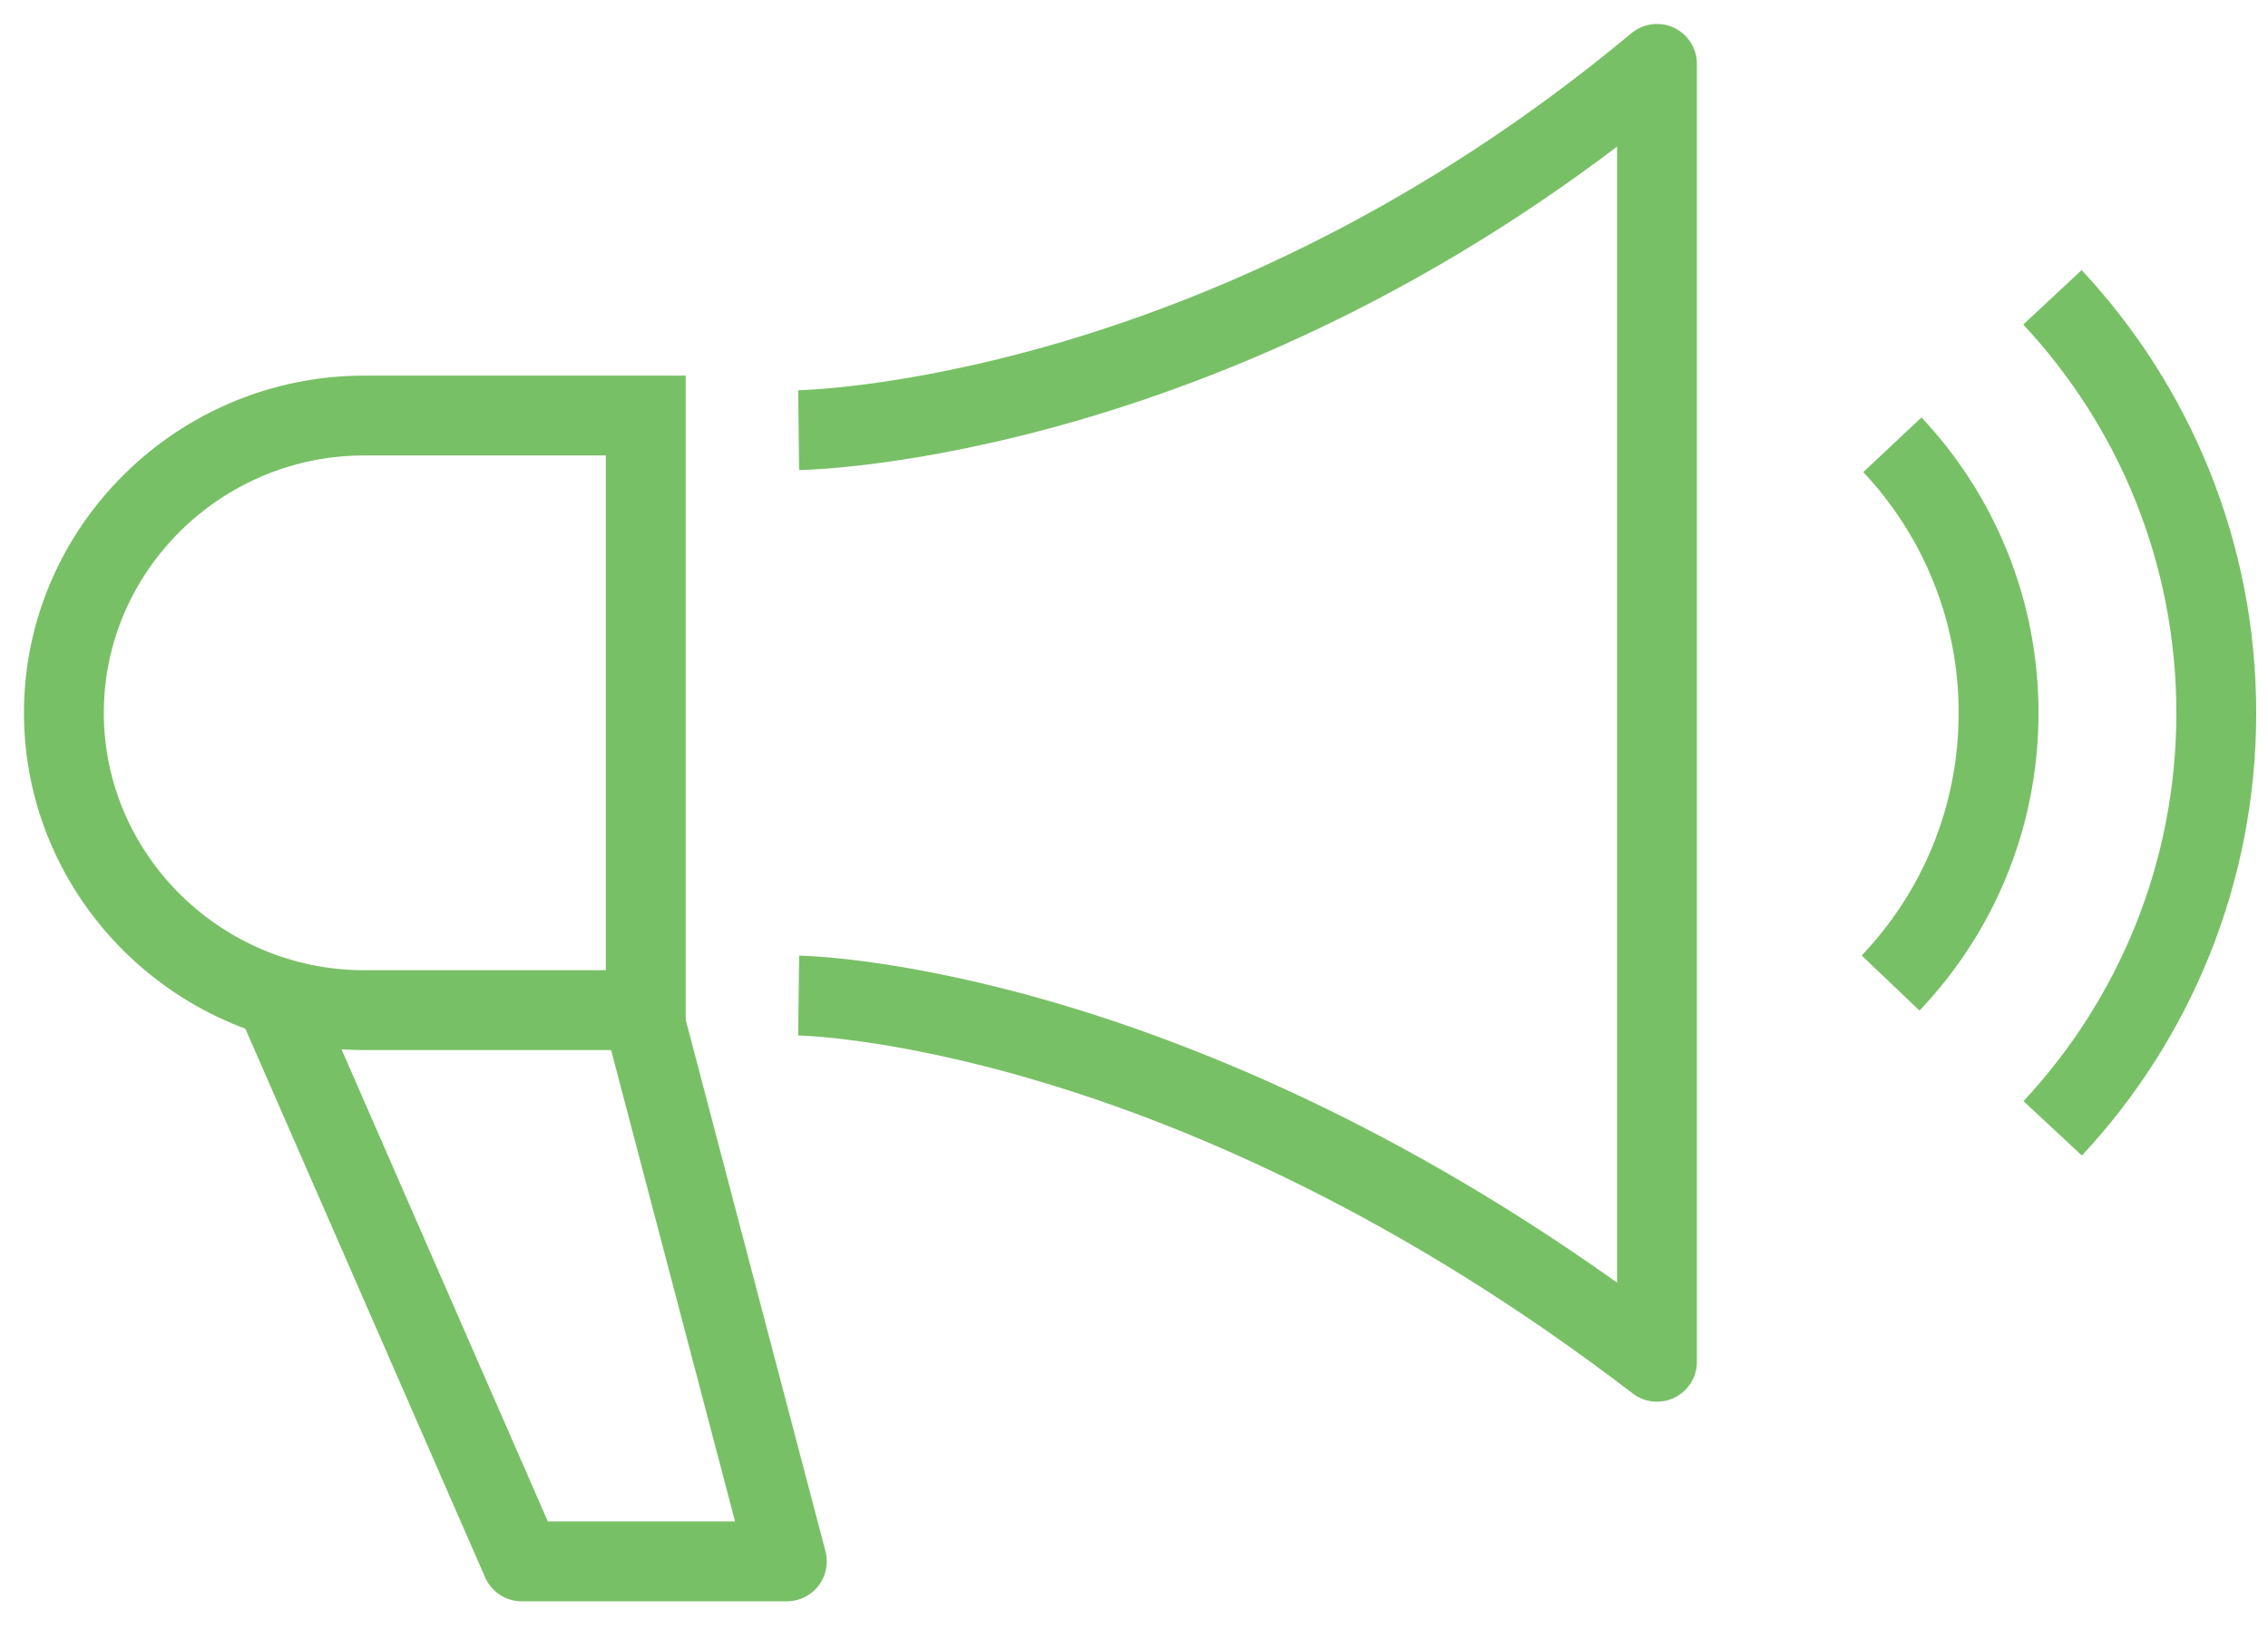
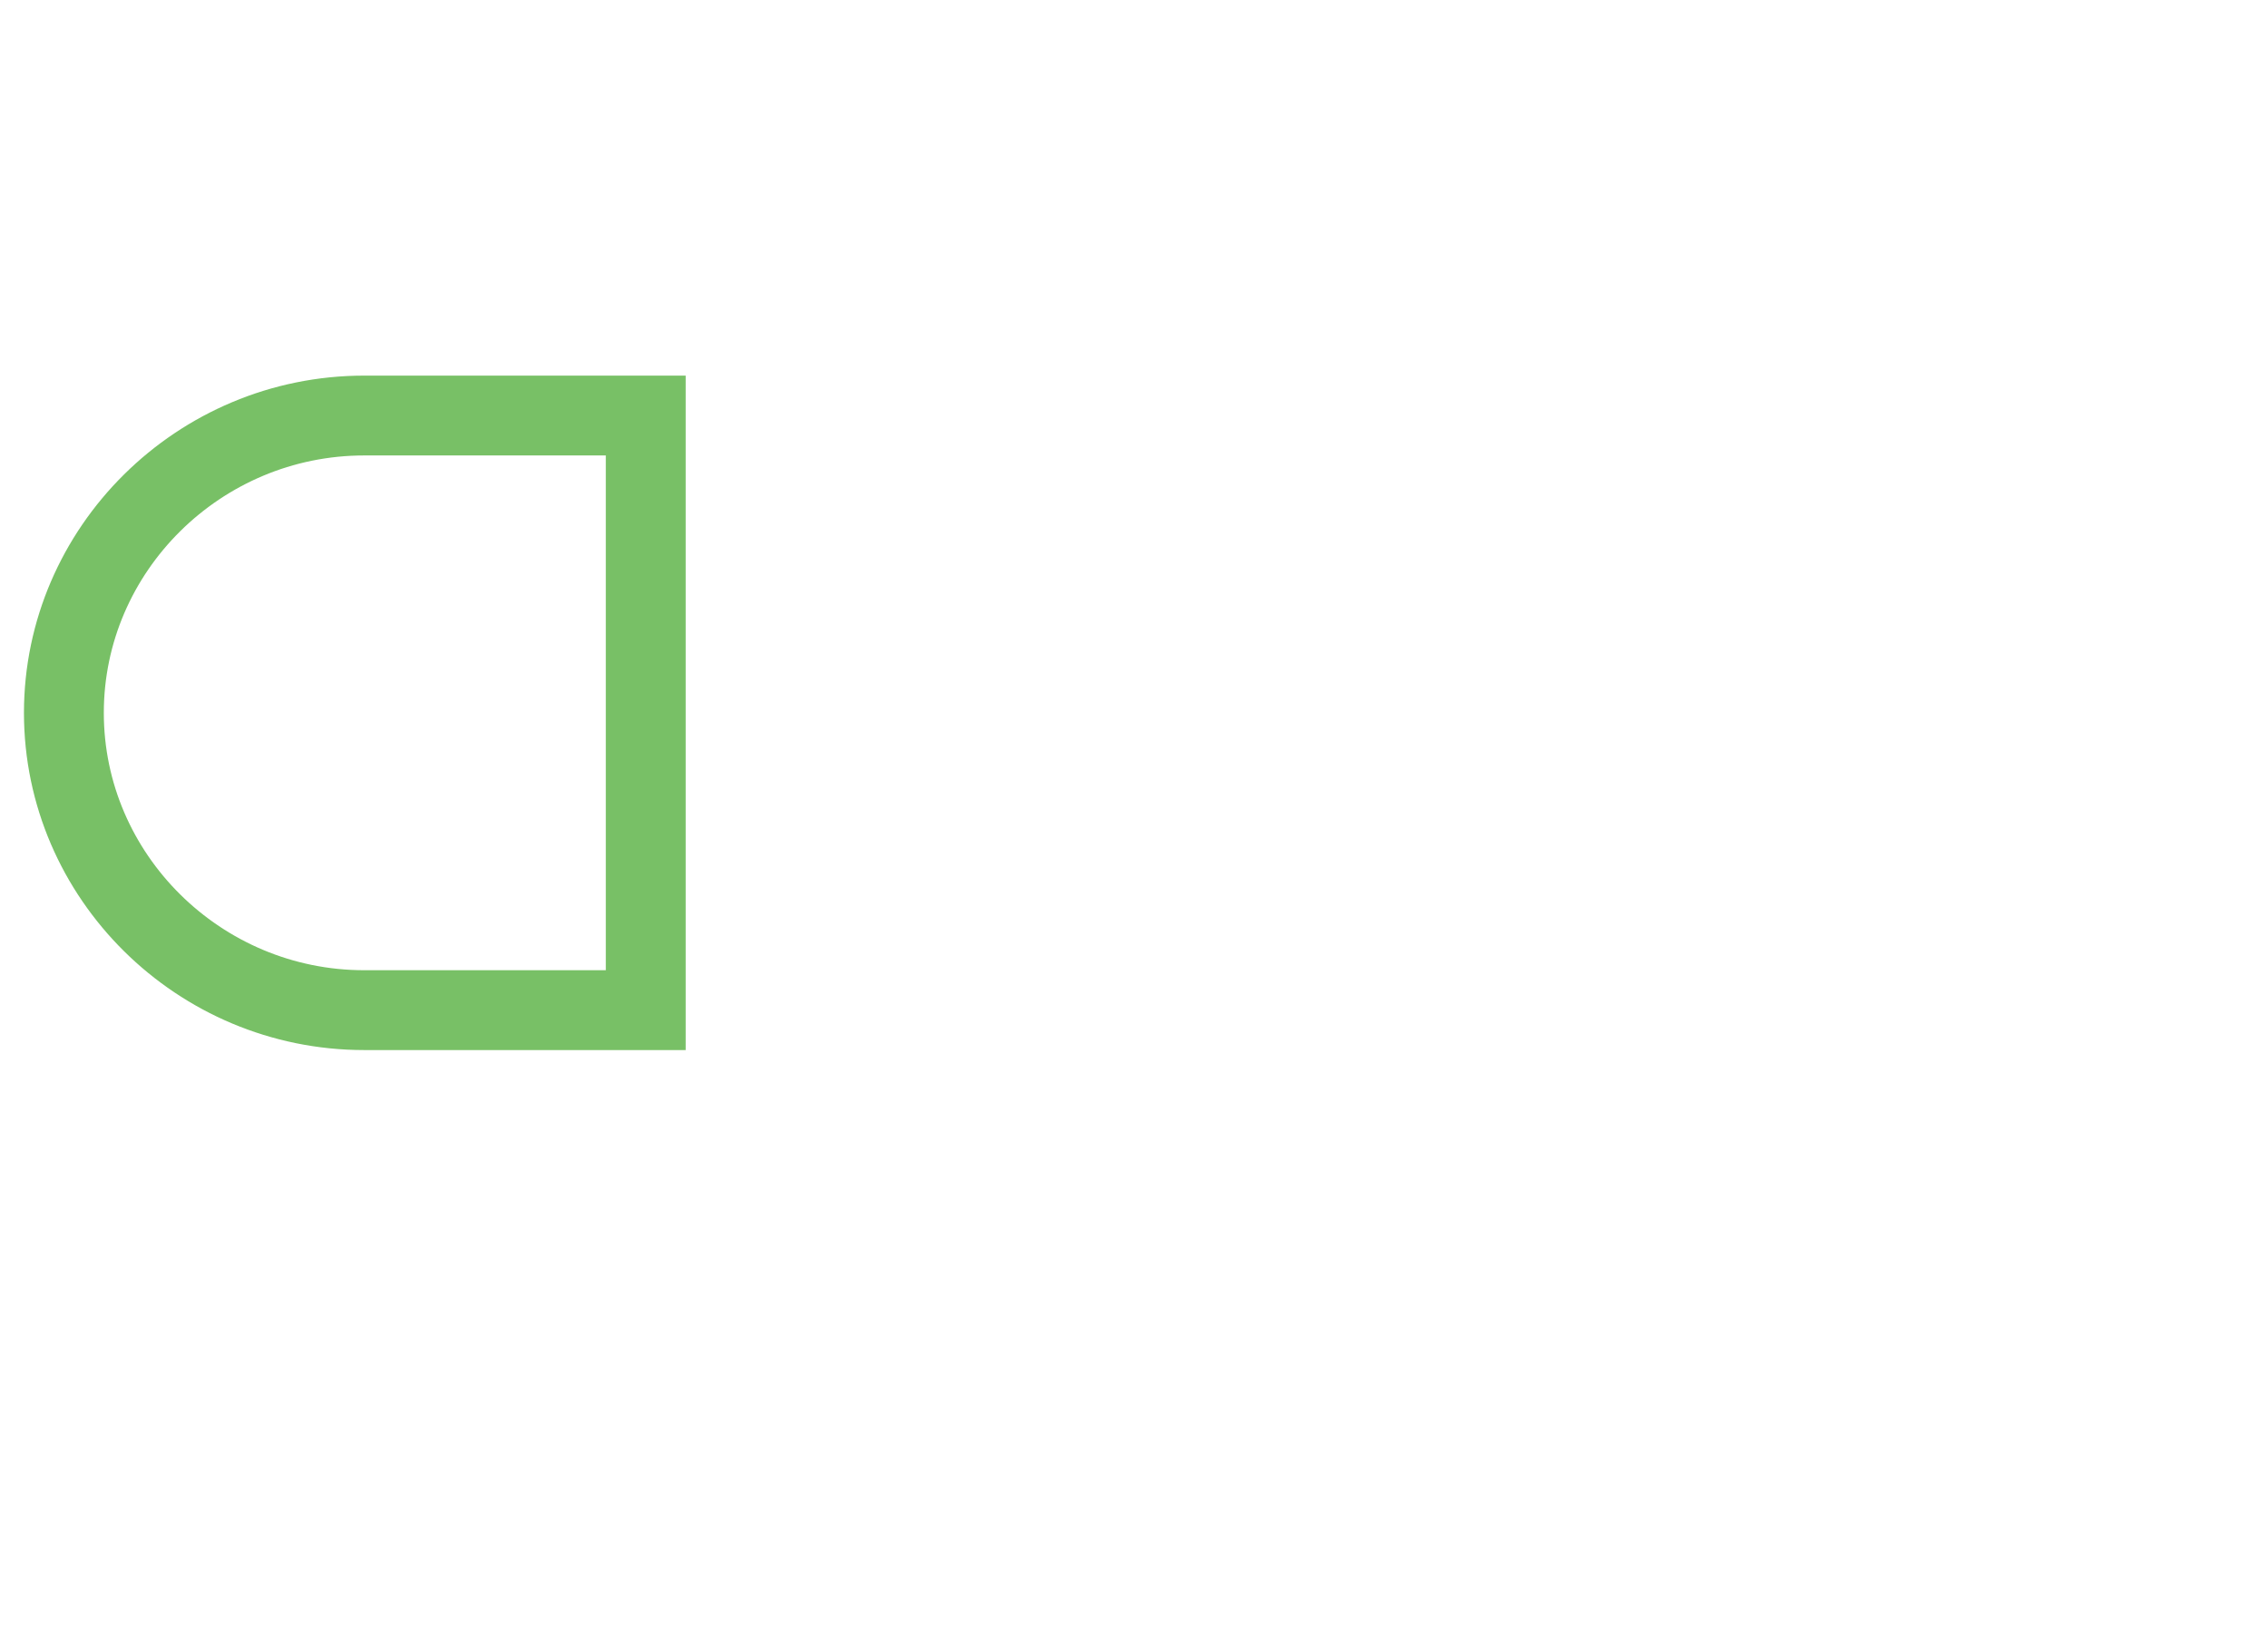
<svg xmlns="http://www.w3.org/2000/svg" width="71" height="51" viewBox="0 0 71 51" fill="none">
-   <path d="M25.002 31.172C25.002 31.172 37.105 31.323 51.872 42.639V2C38.306 13.315 25.002 13.468 25.002 13.468" stroke="#78C066" stroke-width="2.5" stroke-miterlimit="10" stroke-linejoin="round" />
-   <path d="M8.711 31.446L16.332 48.889H24.632L20.141 31.806" stroke="#78C066" stroke-width="2.5" stroke-miterlimit="10" stroke-linejoin="round" />
-   <path d="M59.241 13.926C61.303 16.12 62.566 19.075 62.566 22.325C62.566 25.601 61.281 28.58 59.185 30.78" stroke="#78C066" stroke-width="2.5" stroke-miterlimit="10" />
-   <path d="M64.252 9.309C67.434 12.718 69.381 17.293 69.381 22.324C69.381 27.35 67.436 31.922 64.26 35.33" stroke="#78C066" stroke-width="2.5" stroke-miterlimit="10" />
  <path d="M11.402 13.011C6.231 13.011 2 17.2 2 22.32C2 27.44 6.231 31.629 11.402 31.629H20.215V13.011H11.402Z" stroke="#78C066" stroke-width="2.5" stroke-miterlimit="10" />
</svg>